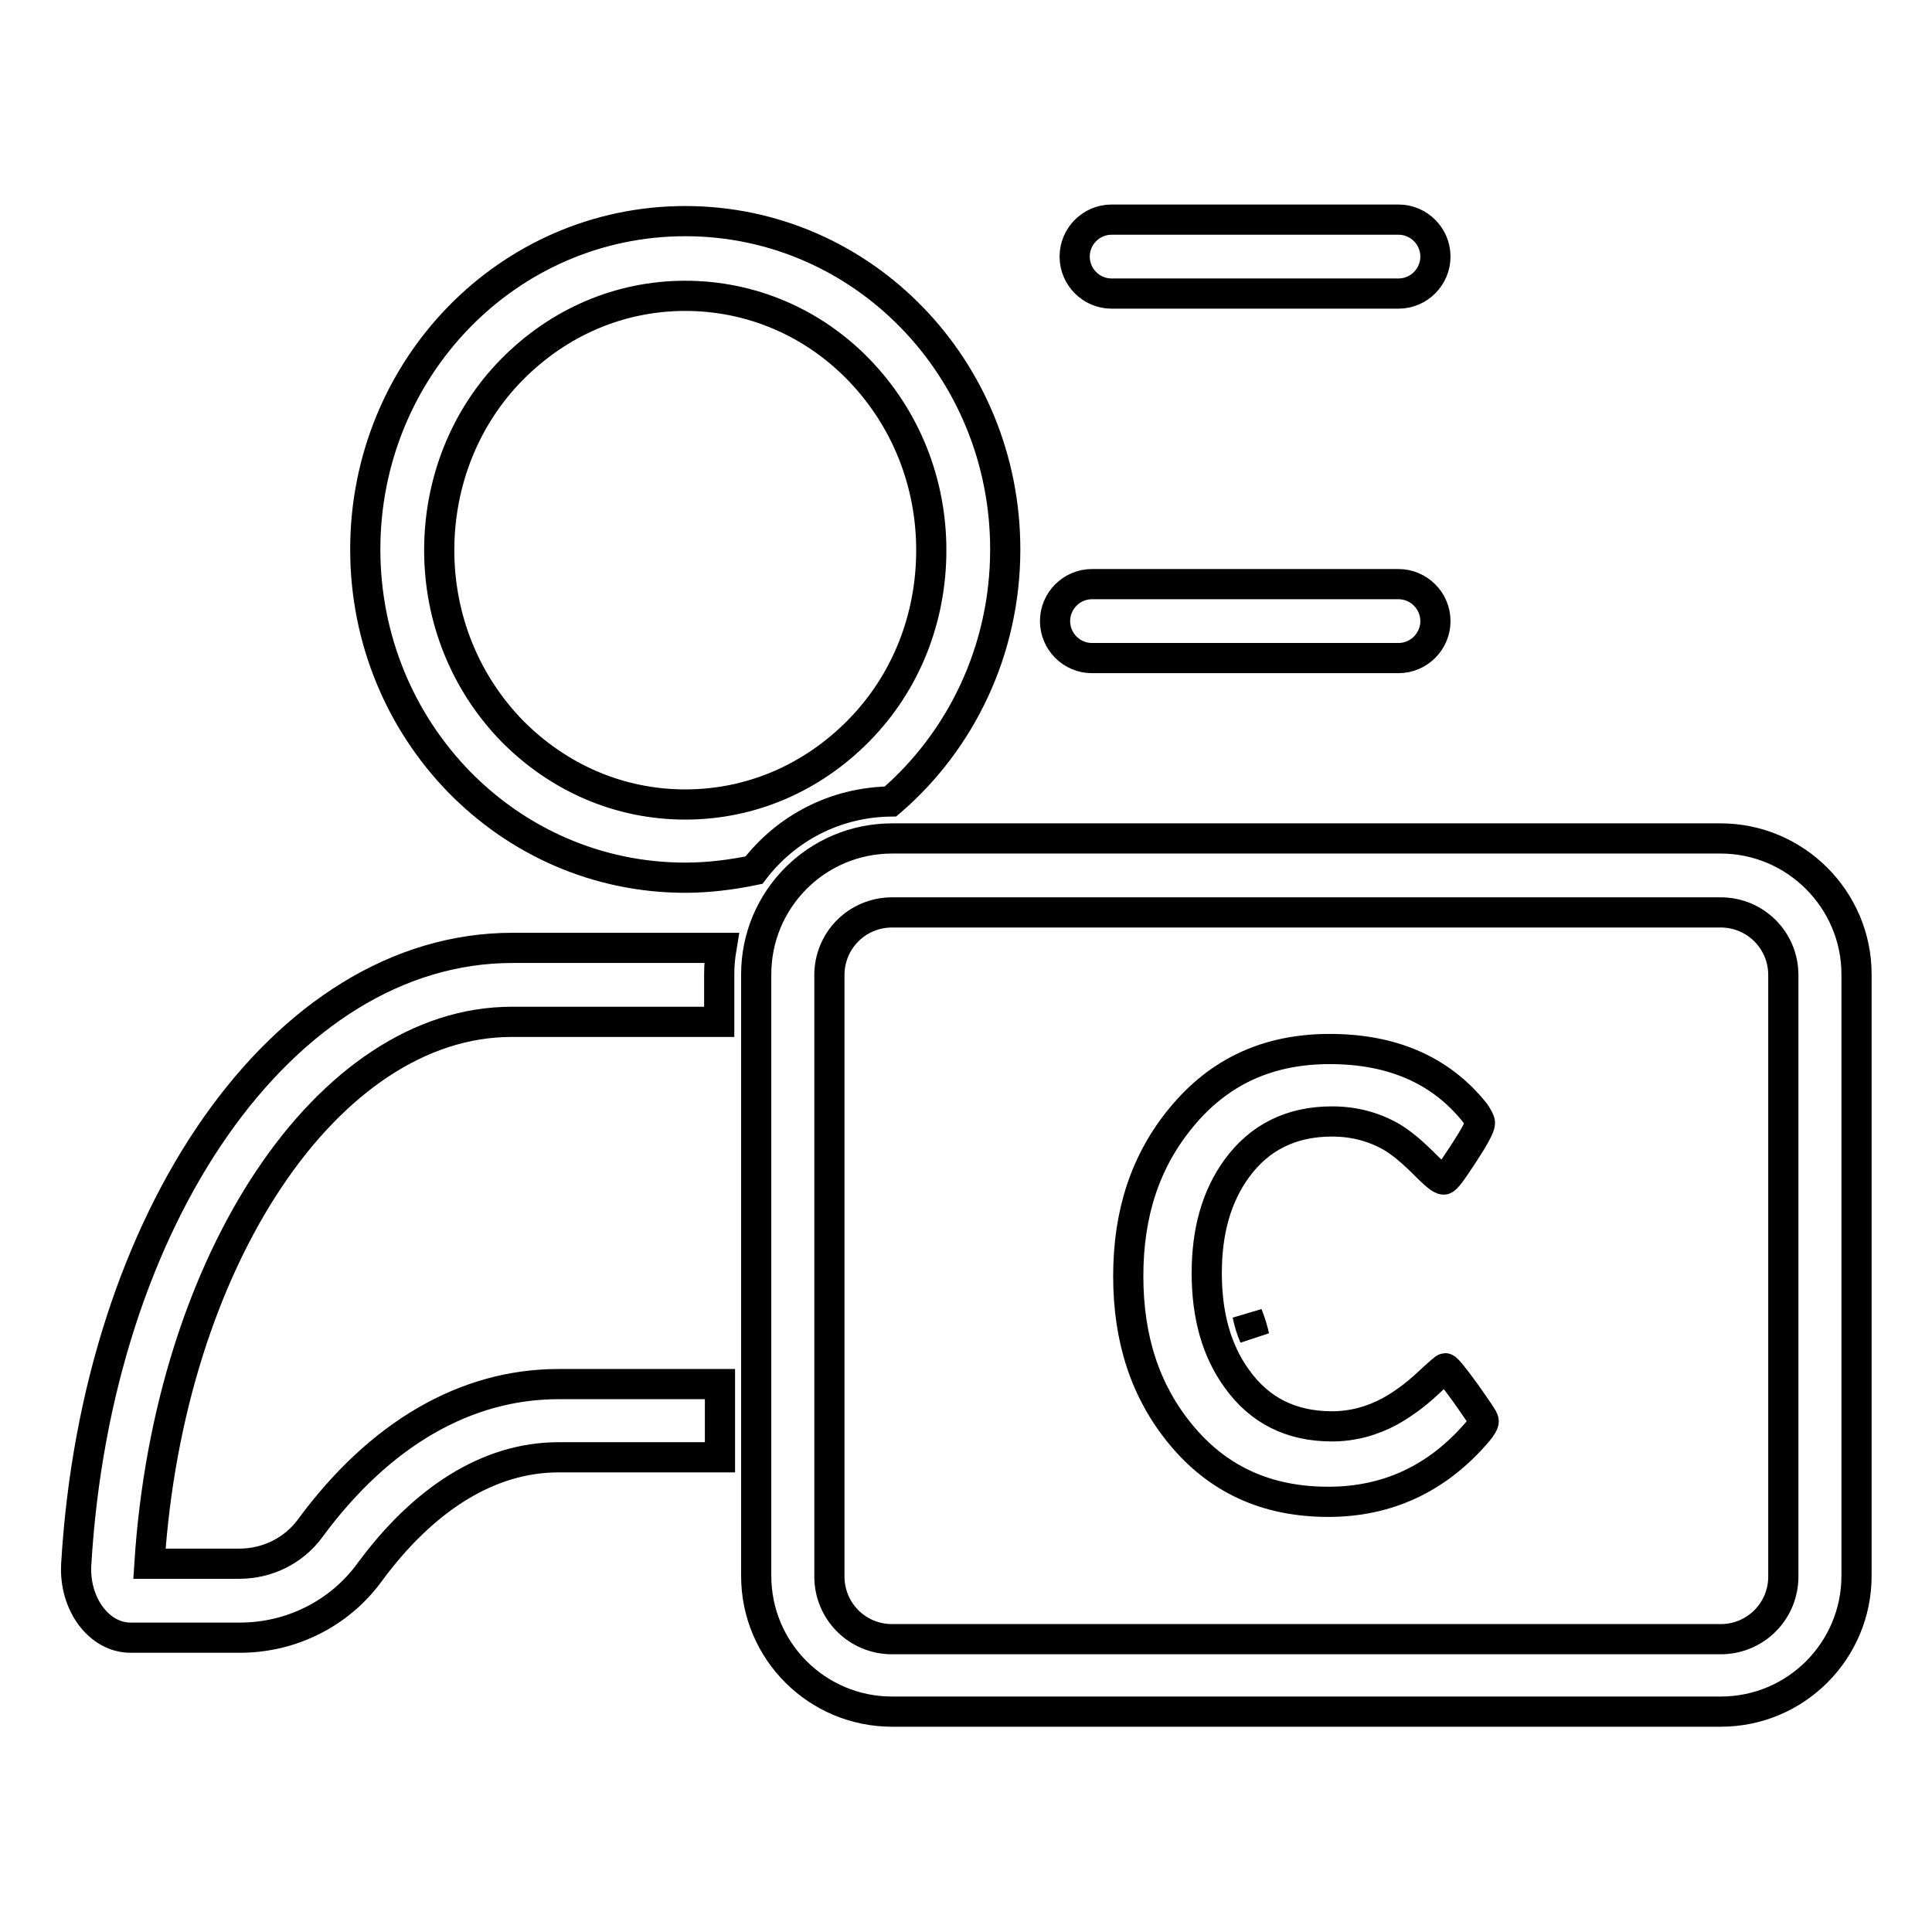
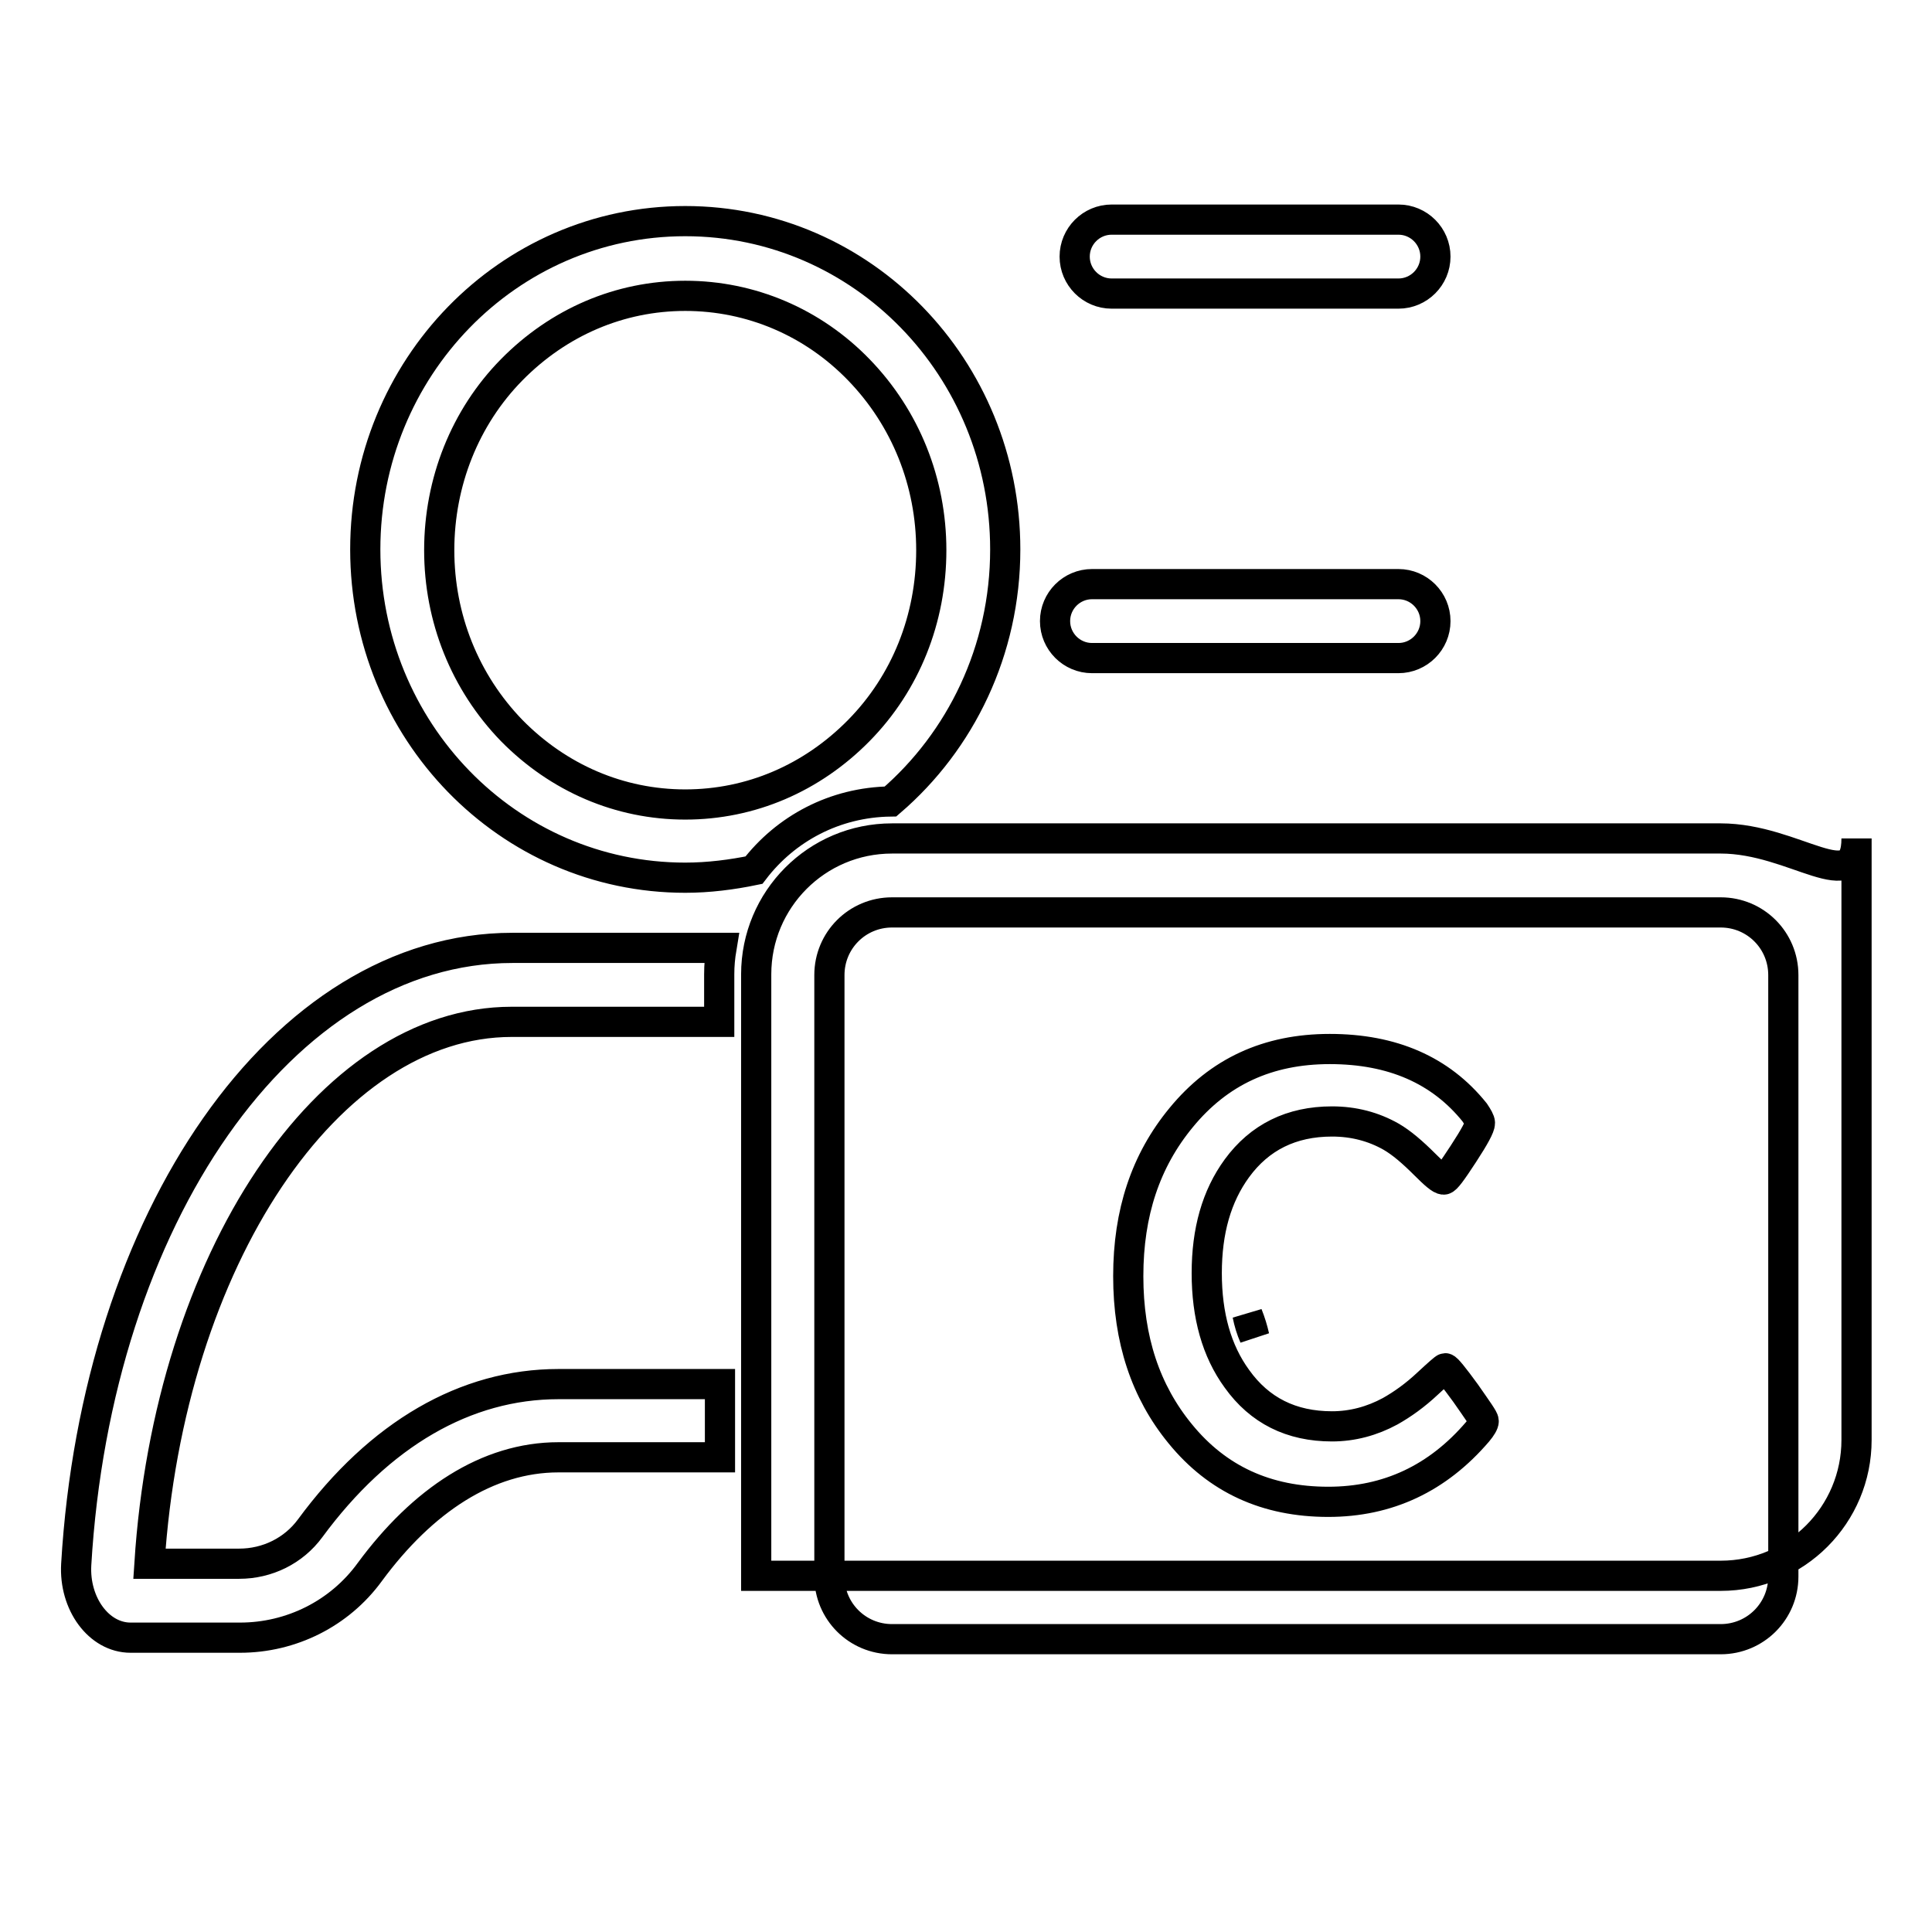
<svg xmlns="http://www.w3.org/2000/svg" version="1.1" x="0px" y="0px" viewBox="0 0 256 256" enable-background="new 0 0 256 256" xml:space="preserve">
  <g>
-     <path stroke-width="4" fill-opacity="0" stroke="#000000" d="M228,120.9c4.6,0,8.3,3.7,8.3,8.3v79.7c0,4.6-3.7,8.3-8.3,8.3H118.2c-4.6,0-8.3-3.7-8.3-8.3v-79.7 c0-4.6,3.7-8.3,8.3-8.3H228 M228,111.1H118.2c-10,0-18,8.1-18,18v79.7c0,10,8.1,18,18,18H228c10,0,18-8.1,18-18v-79.7 C246,119.2,237.9,111.1,228,111.1L228,111.1z M196.6,188.3c0,0.3-0.3,0.8-0.8,1.4c-5.3,6.2-11.9,9.3-19.8,9.3c-8.2,0-14.7-3-19.6-9 c-4.6-5.6-6.9-12.5-6.9-20.9s2.3-15.3,7-21c5-6.1,11.5-9.1,19.7-9.1c8.3,0,14.7,2.8,19.2,8.4c0.4,0.6,0.7,1.1,0.7,1.4 c0,0.5-0.7,1.8-2.2,4.1s-2.3,3.4-2.6,3.4c-0.4,0-1.2-0.7-2.5-2c-1.6-1.6-3.1-2.9-4.5-3.7c-2.3-1.3-4.9-2-7.8-2 c-5.4,0-9.6,2.1-12.6,6.2c-2.7,3.7-4,8.3-4,13.9c0,5.6,1.3,10.3,4,14c3,4.2,7.2,6.3,12.6,6.3c2.7,0,5.3-0.7,7.7-2 c1.6-0.9,3.3-2.1,5-3.7c1.4-1.3,2.2-2,2.3-2c0.2,0,1.1,1.1,2.7,3.3C195.8,186.9,196.6,188,196.6,188.3L196.6,188.3z M185.3,38.9 h-38c-2.7,0-4.9-2.2-4.9-4.9s2.2-4.9,4.9-4.9h38c2.7,0,4.9,2.2,4.9,4.9S188,38.9,185.3,38.9L185.3,38.9z M185.3,87.2h-40.6 c-2.7,0-4.9-2.2-4.9-4.9s2.2-4.9,4.9-4.9h40.6c2.7,0,4.9,2.2,4.9,4.9S188,87.2,185.3,87.2z M118,106.2c9.3-8,15.2-20,15.2-33.4 c0-24-18.9-43.5-42.4-43.5c-23.5,0-42.4,19.5-42.4,43.5c0,24,18.9,43.5,42.4,43.5c3.1,0,6.2-0.4,9.1-1 C104.1,109.8,110.6,106.3,118,106.2L118,106.2z M67.8,96.8c-6.2-6.4-9.6-14.9-9.6-23.9s3.4-17.6,9.6-23.9c6.2-6.3,14.3-9.8,23-9.8 c8.7,0,16.9,3.5,23,9.8c6.2,6.4,9.6,14.9,9.6,23.9c0,9.1-3.4,17.6-9.6,23.9c-6.2,6.3-14.3,9.8-23,9.8 C82.1,106.6,74,103.1,67.8,96.8z M165.3,174.2c0.2,1,0.5,2,0.9,2.9C166,176.2,165.7,175.2,165.3,174.2z M95.3,183.4H74 c-12.3,0-23.7,6.6-32.9,19.1c-2.2,3-5.7,4.7-9.4,4.7H19.8c2.6-40.3,23.7-71.8,48-71.8h27.5v-6.3c0-1.2,0.1-2.3,0.3-3.5H67.9 c-30.5,0-55.1,35.9-57.8,81.7c-0.3,5.2,3,9.7,7.2,9.7h14.5c6.8,0,13.2-3.2,17.2-8.7c7-9.5,15.6-15.2,25-15.2h21.4V183.4z" />
+     <path stroke-width="4" fill-opacity="0" stroke="#000000" d="M228,120.9c4.6,0,8.3,3.7,8.3,8.3v79.7c0,4.6-3.7,8.3-8.3,8.3H118.2c-4.6,0-8.3-3.7-8.3-8.3v-79.7 c0-4.6,3.7-8.3,8.3-8.3H228 M228,111.1H118.2c-10,0-18,8.1-18,18v79.7H228c10,0,18-8.1,18-18v-79.7 C246,119.2,237.9,111.1,228,111.1L228,111.1z M196.6,188.3c0,0.3-0.3,0.8-0.8,1.4c-5.3,6.2-11.9,9.3-19.8,9.3c-8.2,0-14.7-3-19.6-9 c-4.6-5.6-6.9-12.5-6.9-20.9s2.3-15.3,7-21c5-6.1,11.5-9.1,19.7-9.1c8.3,0,14.7,2.8,19.2,8.4c0.4,0.6,0.7,1.1,0.7,1.4 c0,0.5-0.7,1.8-2.2,4.1s-2.3,3.4-2.6,3.4c-0.4,0-1.2-0.7-2.5-2c-1.6-1.6-3.1-2.9-4.5-3.7c-2.3-1.3-4.9-2-7.8-2 c-5.4,0-9.6,2.1-12.6,6.2c-2.7,3.7-4,8.3-4,13.9c0,5.6,1.3,10.3,4,14c3,4.2,7.2,6.3,12.6,6.3c2.7,0,5.3-0.7,7.7-2 c1.6-0.9,3.3-2.1,5-3.7c1.4-1.3,2.2-2,2.3-2c0.2,0,1.1,1.1,2.7,3.3C195.8,186.9,196.6,188,196.6,188.3L196.6,188.3z M185.3,38.9 h-38c-2.7,0-4.9-2.2-4.9-4.9s2.2-4.9,4.9-4.9h38c2.7,0,4.9,2.2,4.9,4.9S188,38.9,185.3,38.9L185.3,38.9z M185.3,87.2h-40.6 c-2.7,0-4.9-2.2-4.9-4.9s2.2-4.9,4.9-4.9h40.6c2.7,0,4.9,2.2,4.9,4.9S188,87.2,185.3,87.2z M118,106.2c9.3-8,15.2-20,15.2-33.4 c0-24-18.9-43.5-42.4-43.5c-23.5,0-42.4,19.5-42.4,43.5c0,24,18.9,43.5,42.4,43.5c3.1,0,6.2-0.4,9.1-1 C104.1,109.8,110.6,106.3,118,106.2L118,106.2z M67.8,96.8c-6.2-6.4-9.6-14.9-9.6-23.9s3.4-17.6,9.6-23.9c6.2-6.3,14.3-9.8,23-9.8 c8.7,0,16.9,3.5,23,9.8c6.2,6.4,9.6,14.9,9.6,23.9c0,9.1-3.4,17.6-9.6,23.9c-6.2,6.3-14.3,9.8-23,9.8 C82.1,106.6,74,103.1,67.8,96.8z M165.3,174.2c0.2,1,0.5,2,0.9,2.9C166,176.2,165.7,175.2,165.3,174.2z M95.3,183.4H74 c-12.3,0-23.7,6.6-32.9,19.1c-2.2,3-5.7,4.7-9.4,4.7H19.8c2.6-40.3,23.7-71.8,48-71.8h27.5v-6.3c0-1.2,0.1-2.3,0.3-3.5H67.9 c-30.5,0-55.1,35.9-57.8,81.7c-0.3,5.2,3,9.7,7.2,9.7h14.5c6.8,0,13.2-3.2,17.2-8.7c7-9.5,15.6-15.2,25-15.2h21.4V183.4z" />
  </g>
</svg>